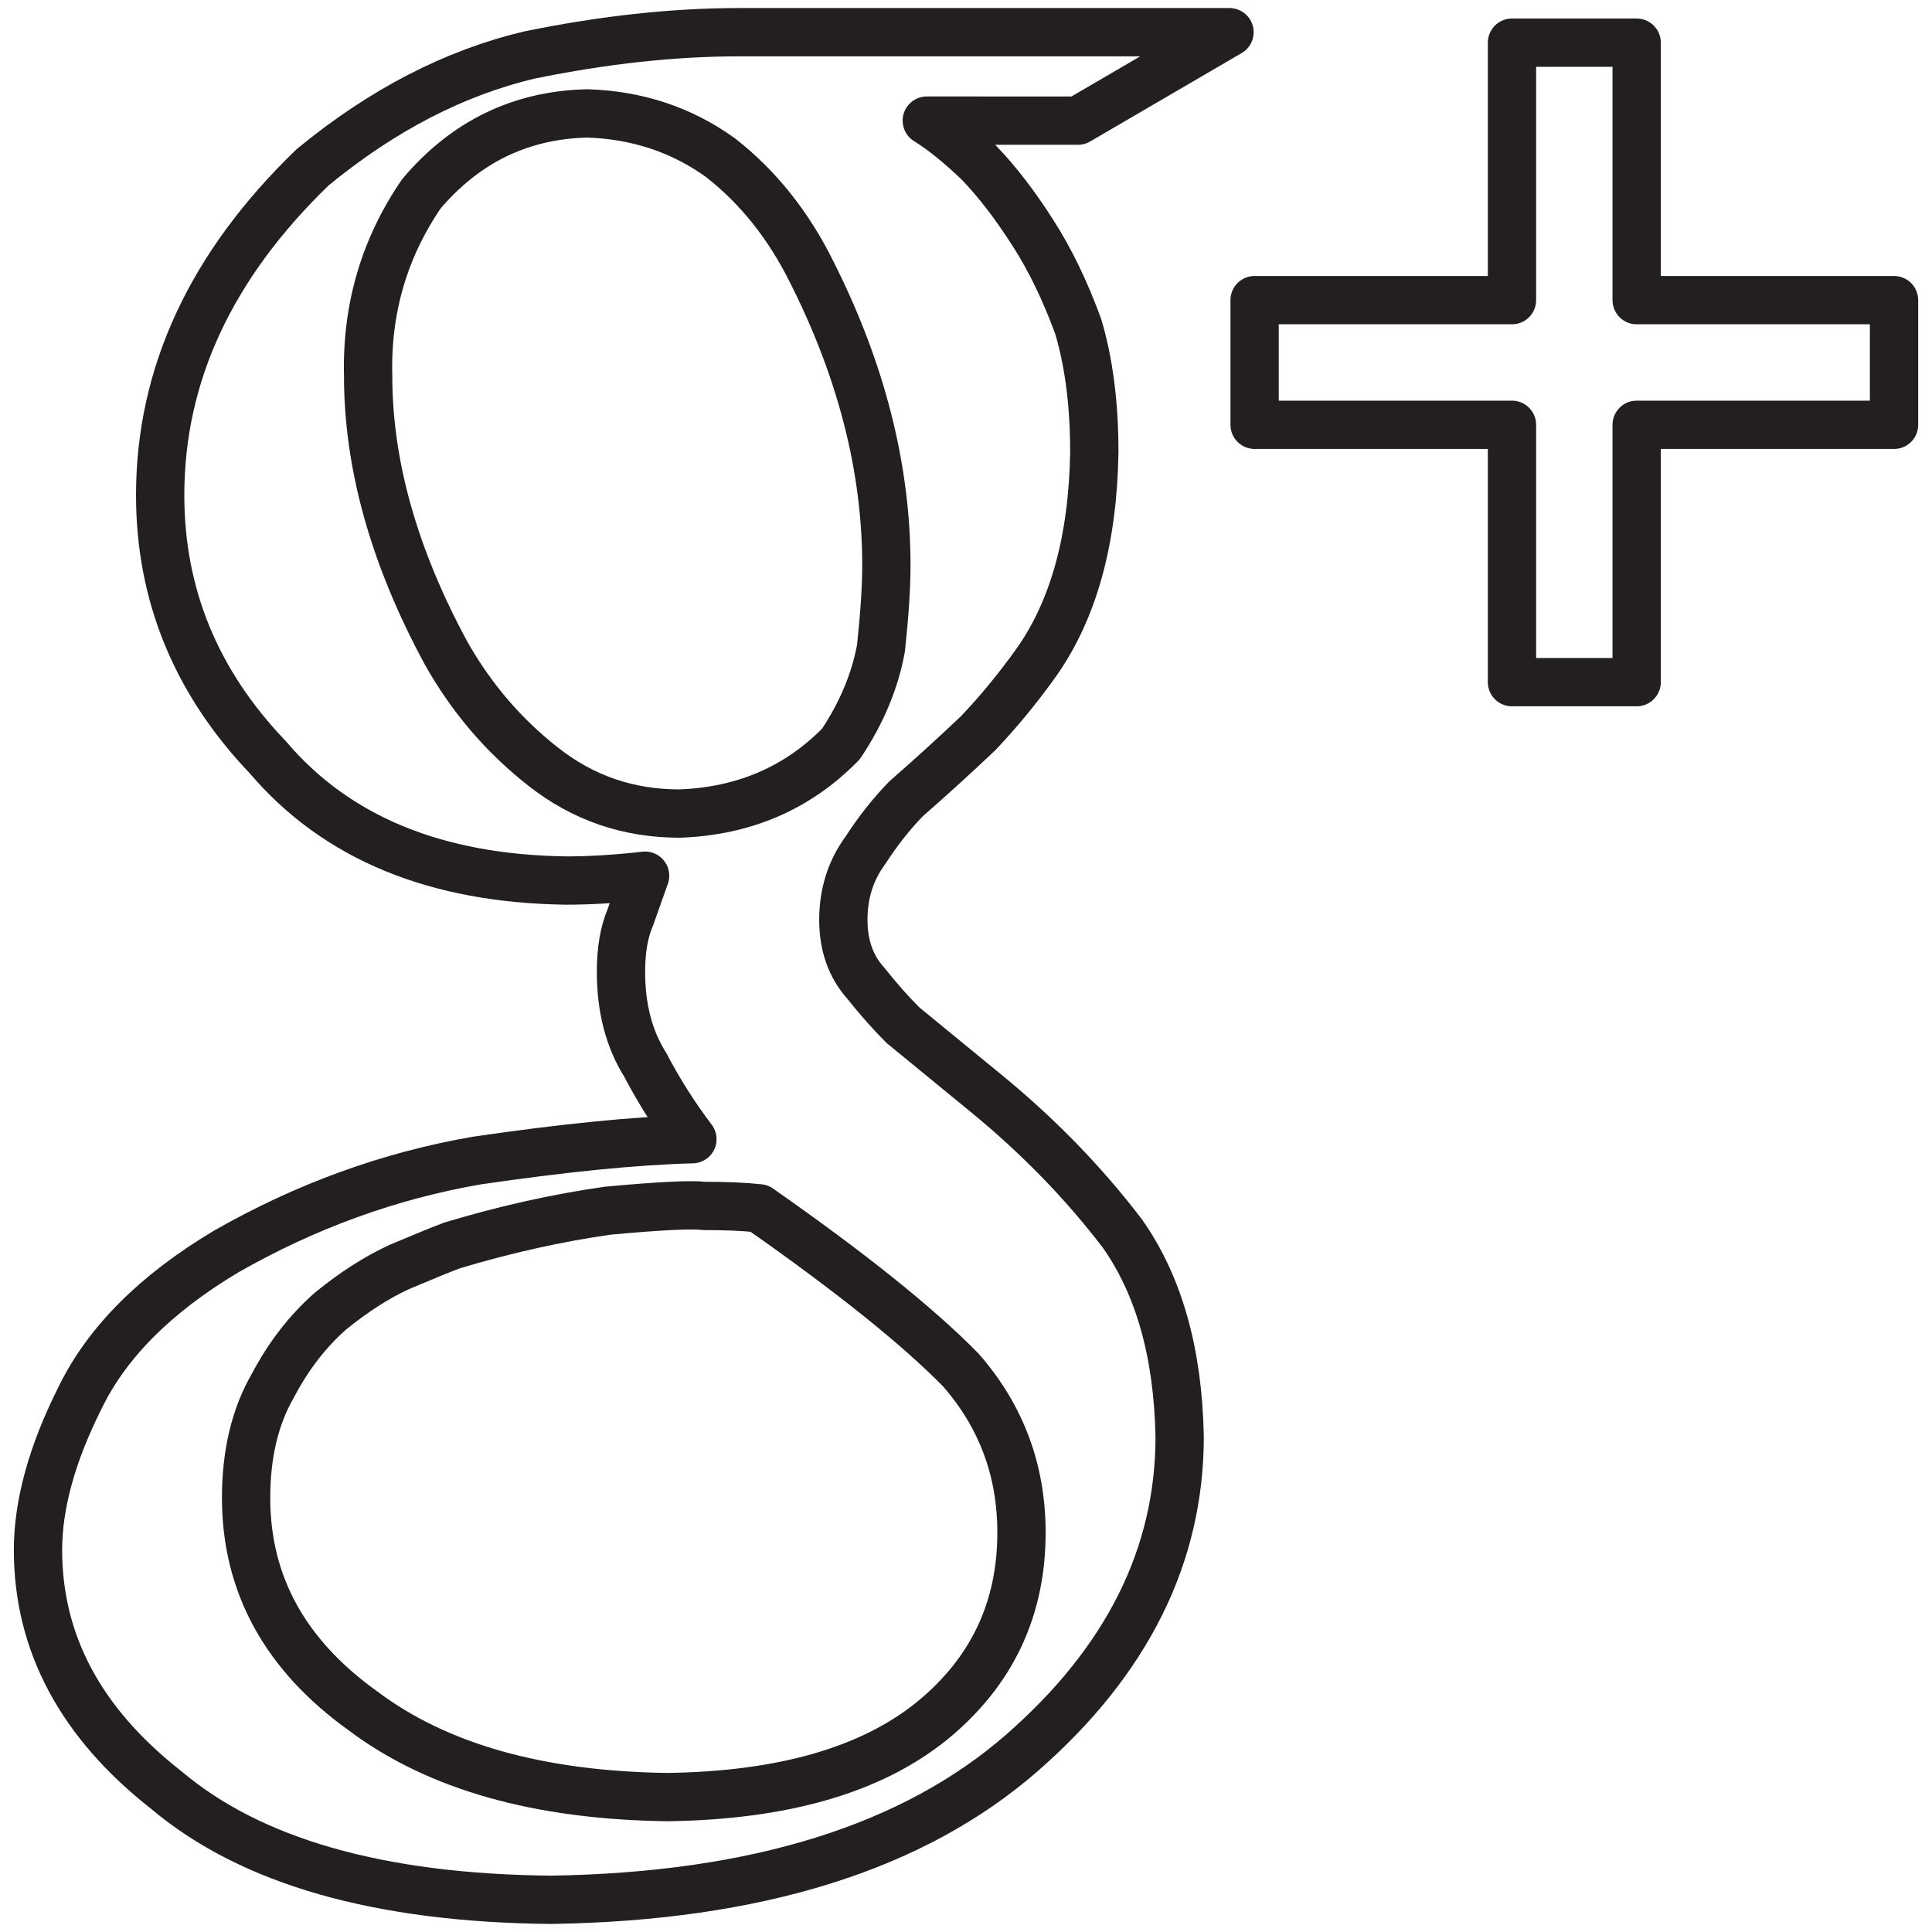
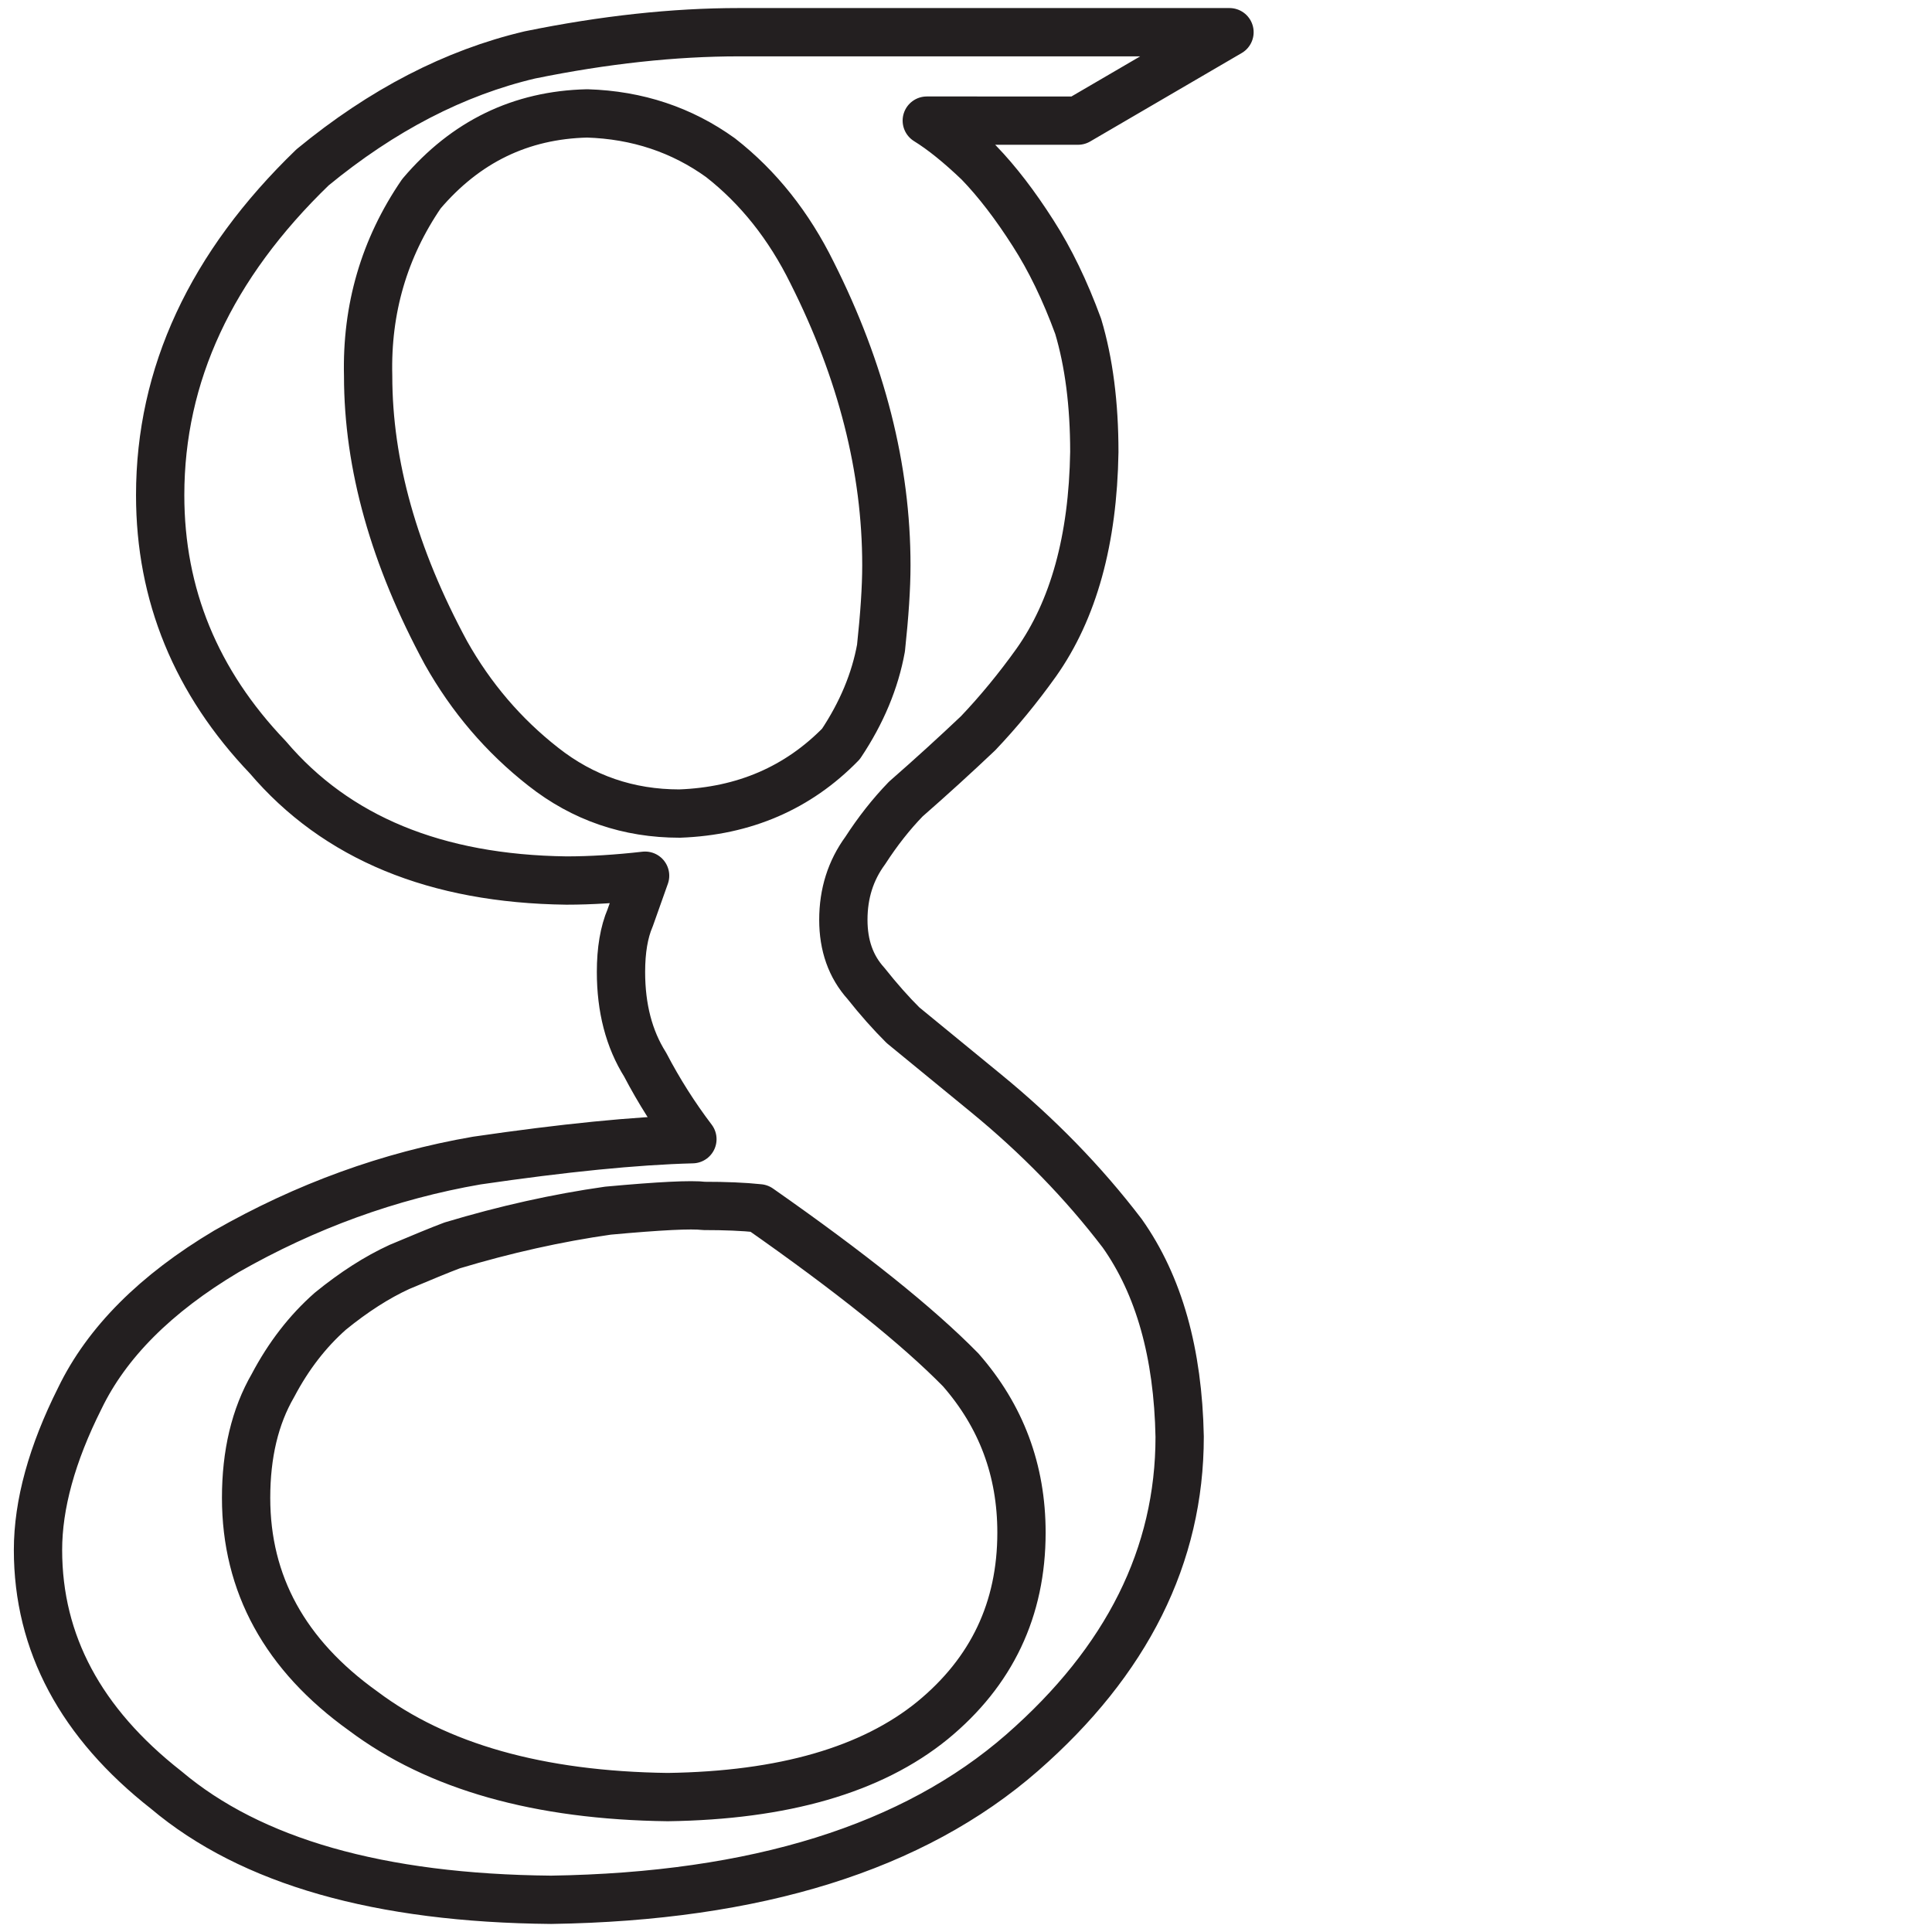
<svg xmlns="http://www.w3.org/2000/svg" height="60px" id="Layer_1" style="enable-background:new 0 0 60 60;" version="1.1" viewBox="0 0 60 60" width="60px" xml:space="preserve">
  <style type="text/css">

	.st0{fill:none;stroke:#231F20;stroke-width:1.5;stroke-linecap:round;stroke-linejoin:round;stroke-miterlimit:10;}

</style>
  <g>
    <g>
      <path class="st0" d="M28.782,3.746c0.481,0.297,1.017,0.73,1.614,1.301c0.575,0.595,1.134,1.327,1.686,2.192    c0.527,0.819,0.993,1.782,1.402,2.897c0.333,1.115,0.501,2.417,0.501,3.902c-0.043,2.726-0.646,4.904-1.806,6.542    c-0.565,0.791-1.167,1.522-1.803,2.192c-0.704,0.667-1.452,1.35-2.245,2.043c-0.456,0.471-0.873,1.002-1.259,1.598    c-0.454,0.619-0.681,1.336-0.681,2.153c0,0.798,0.233,1.454,0.7,1.972c0.393,0.496,0.78,0.931,1.153,1.302l2.584,2.118    c1.605,1.316,3.013,2.757,4.224,4.345c1.14,1.612,1.733,3.718,1.783,6.316c0,3.691-1.631,6.961-4.891,9.812    c-3.377,2.95-8.256,4.472-14.63,4.569c-5.336-0.049-9.319-1.187-11.951-3.409c-2.653-2.079-3.983-4.562-3.983-7.455    c0-1.407,0.43-2.981,1.299-4.712c0.835-1.729,2.353-3.251,4.552-4.561c2.464-1.406,5.058-2.35,7.773-2.82    c2.689-0.393,4.921-0.618,6.699-0.664c-0.55-0.725-1.039-1.496-1.469-2.318c-0.501-0.797-0.749-1.758-0.749-2.875    c0-0.672,0.094-1.236,0.285-1.682c0.167-0.476,0.323-0.908,0.464-1.308c-0.864,0.098-1.681,0.15-2.444,0.15    c-4.058-0.052-7.148-1.328-9.273-3.828c-2.229-2.332-3.343-5.044-3.343-8.139c0-3.741,1.576-7.133,4.732-10.181    c2.165-1.782,4.415-2.942,6.748-3.492C18.764,1.234,20.93,1,22.949,1h15.234l-4.705,2.746H28.782z M31.723,47.596    c0-1.937-0.629-3.617-1.888-5.054c-1.337-1.362-3.421-3.032-6.259-5.017c-0.488-0.052-1.058-0.074-1.711-0.074    c-0.388-0.049-1.382,0-2.983,0.147c-1.576,0.224-3.191,0.583-4.839,1.079c-0.39,0.146-0.933,0.372-1.637,0.668    c-0.702,0.322-1.418,0.782-2.146,1.375c-0.704,0.621-1.298,1.387-1.782,2.305c-0.56,0.967-0.835,2.132-0.835,3.493    c0,2.677,1.209,4.882,3.634,6.618c2.305,1.732,5.457,2.623,9.46,2.674c3.59-0.051,6.331-0.842,8.221-2.379    C30.801,51.919,31.723,49.977,31.723,47.596z M21.105,25.266c2.004-0.073,3.676-0.795,5.011-2.162    c0.646-0.968,1.059-1.96,1.244-2.978c0.109-1.019,0.167-1.873,0.167-2.571c0-2.999-0.77-6.031-2.305-9.082    c-0.721-1.463-1.669-2.657-2.846-3.576c-1.2-0.864-2.581-1.327-4.14-1.375c-2.065,0.048-3.779,0.881-5.149,2.496    c-1.154,1.687-1.707,3.573-1.654,5.658c0,2.754,0.804,5.618,2.417,8.6c0.782,1.389,1.786,2.568,3.023,3.536    C18.105,24.783,19.516,25.266,21.105,25.266z" />
-       <polygon class="st0" points="58.821,9.321 50.828,9.321 50.828,1.325 46.956,1.325 46.956,9.321 38.963,9.321 38.963,13.193     46.956,13.193 46.956,21.185 50.828,21.185 50.828,13.193 58.821,13.193   " />
    </g>
  </g>
</svg>